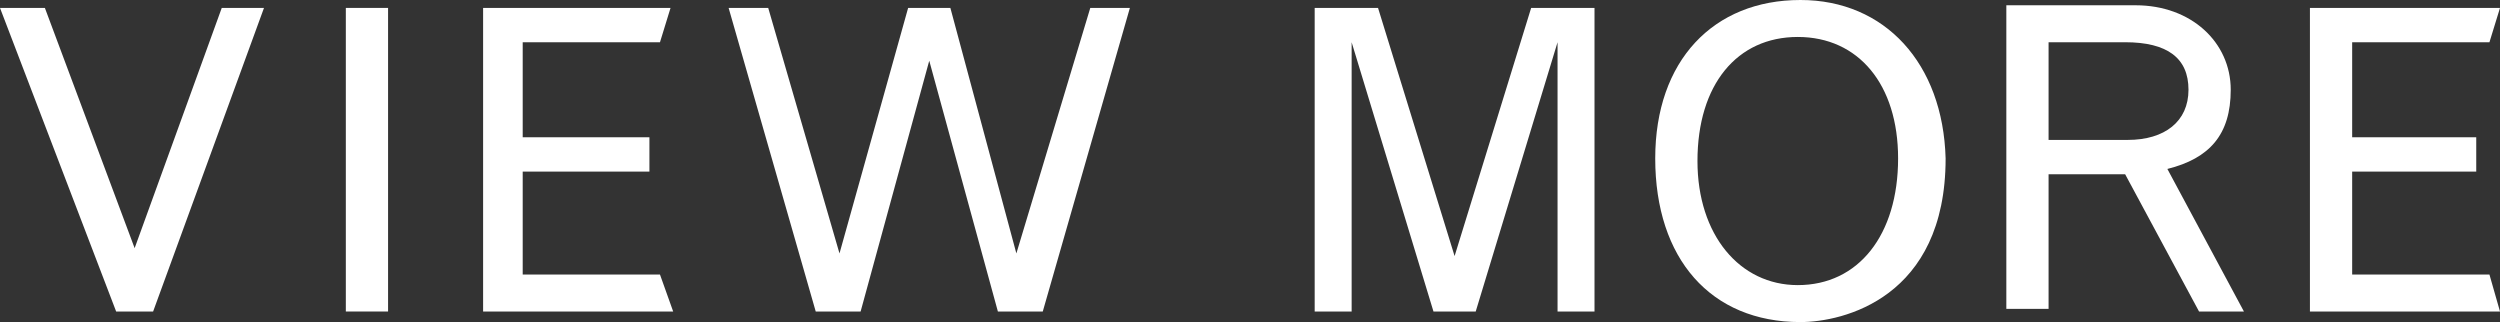
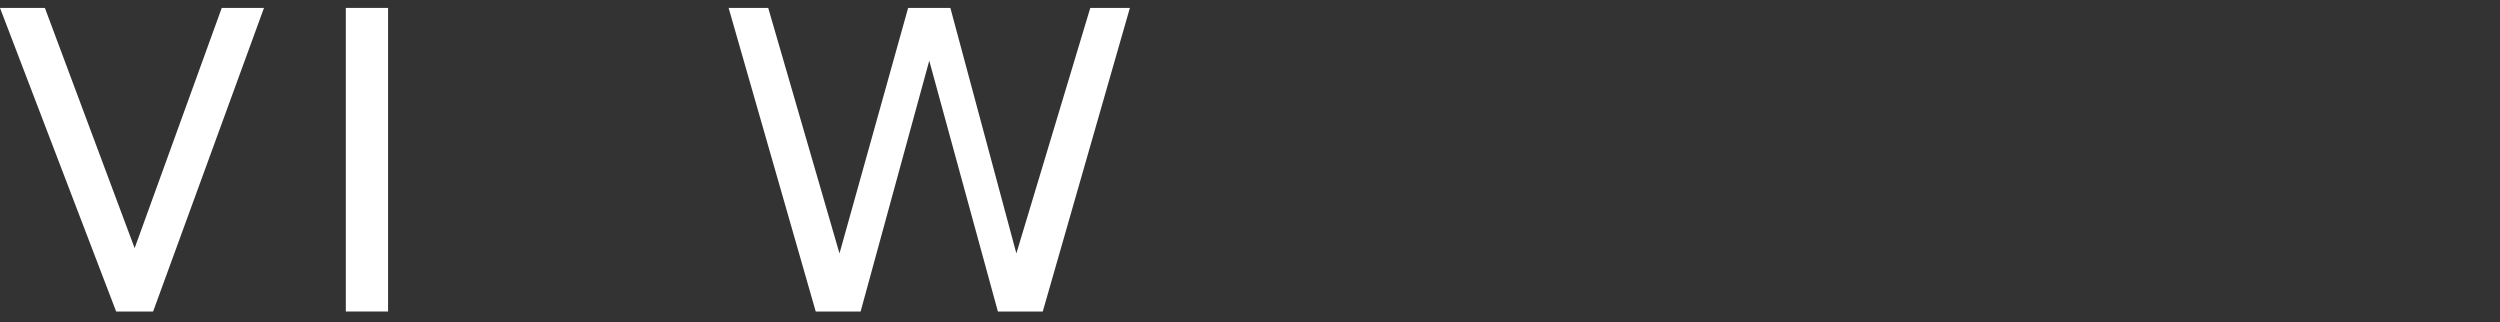
<svg xmlns="http://www.w3.org/2000/svg" version="1.1" id="レイヤー_1" x="0px" y="0px" viewBox="0 0 94.7 12.2" style="enable-background:new 0 0 94.7 12.2;" xml:space="preserve">
  <rect x="0" y="0" width="94.7" height="12.2" fill="#333333" stroke="none" />
  <style type="text/css">
	.st0{fill:#FFFFFF;}
</style>
  <polygon class="st0" points="4.4,11.8 0,0.3 1.7,0.3 5.1,9.4 8.4,0.3 10,0.3 5.8,11.8 " />
  <rect x="13.1" y="0.3" class="st0" width="1.6" height="11.5" />
-   <polygon class="st0" points="18.3,11.8 18.3,0.3 25.4,0.3 25,1.6 19.8,1.6 19.8,5.2 24.6,5.2 24.6,6.5 19.8,6.5 19.8,10.4 25,10.4   25.5,11.8 " />
  <polygon class="st0" points="31.8,9.6 34.4,0.3 36,0.3 38.5,9.6 41.3,0.3 42.8,0.3 39.5,11.8 37.8,11.8 35.2,2.3 32.6,11.8   30.9,11.8 27.6,0.3 29.1,0.3 " />
-   <polygon class="st0" points="55.1,9.7 58,0.3 60.4,0.3 60.4,11.8 59,11.8 59,1.6 55.9,11.8 54.3,11.8 51.2,1.6 51.2,11.8 49.8,11.8   49.8,0.3 52.2,0.3 " />
-   <path class="st0" d="M68.2,0c-3.3,0-5.5,2.3-5.5,6c0,3.8,2.1,6.2,5.5,6.2c1.6,0,5.5-0.9,5.5-6.2C73.6,2.4,71.4,0,68.2,0z M68.1,10.8  c-2.2,0-3.8-1.9-3.8-4.7c0-2.9,1.5-4.7,3.8-4.7c2.3,0,3.8,1.8,3.8,4.6C71.9,8.9,70.4,10.8,68.1,10.8z" />
-   <path class="st0" d="M82.1,6.4c1.6-0.4,2.4-1.3,2.4-3c0-1.8-1.5-3.2-3.6-3.2H76v11.5h1.6V6.6h2.9l2.8,5.2h1.7L82.1,6.4z M77.6,5.3  V1.6h2.9c1.6,0,2.4,0.6,2.4,1.8S82,5.3,80.6,5.3H77.6z" />
-   <polygon class="st0" points="87.5,11.8 87.5,0.3 94.7,0.3 94.3,1.6 89.1,1.6 89.1,5.2 93.8,5.2 93.8,6.5 89.1,6.5 89.1,10.4   94.3,10.4 94.7,11.8 " />
</svg>